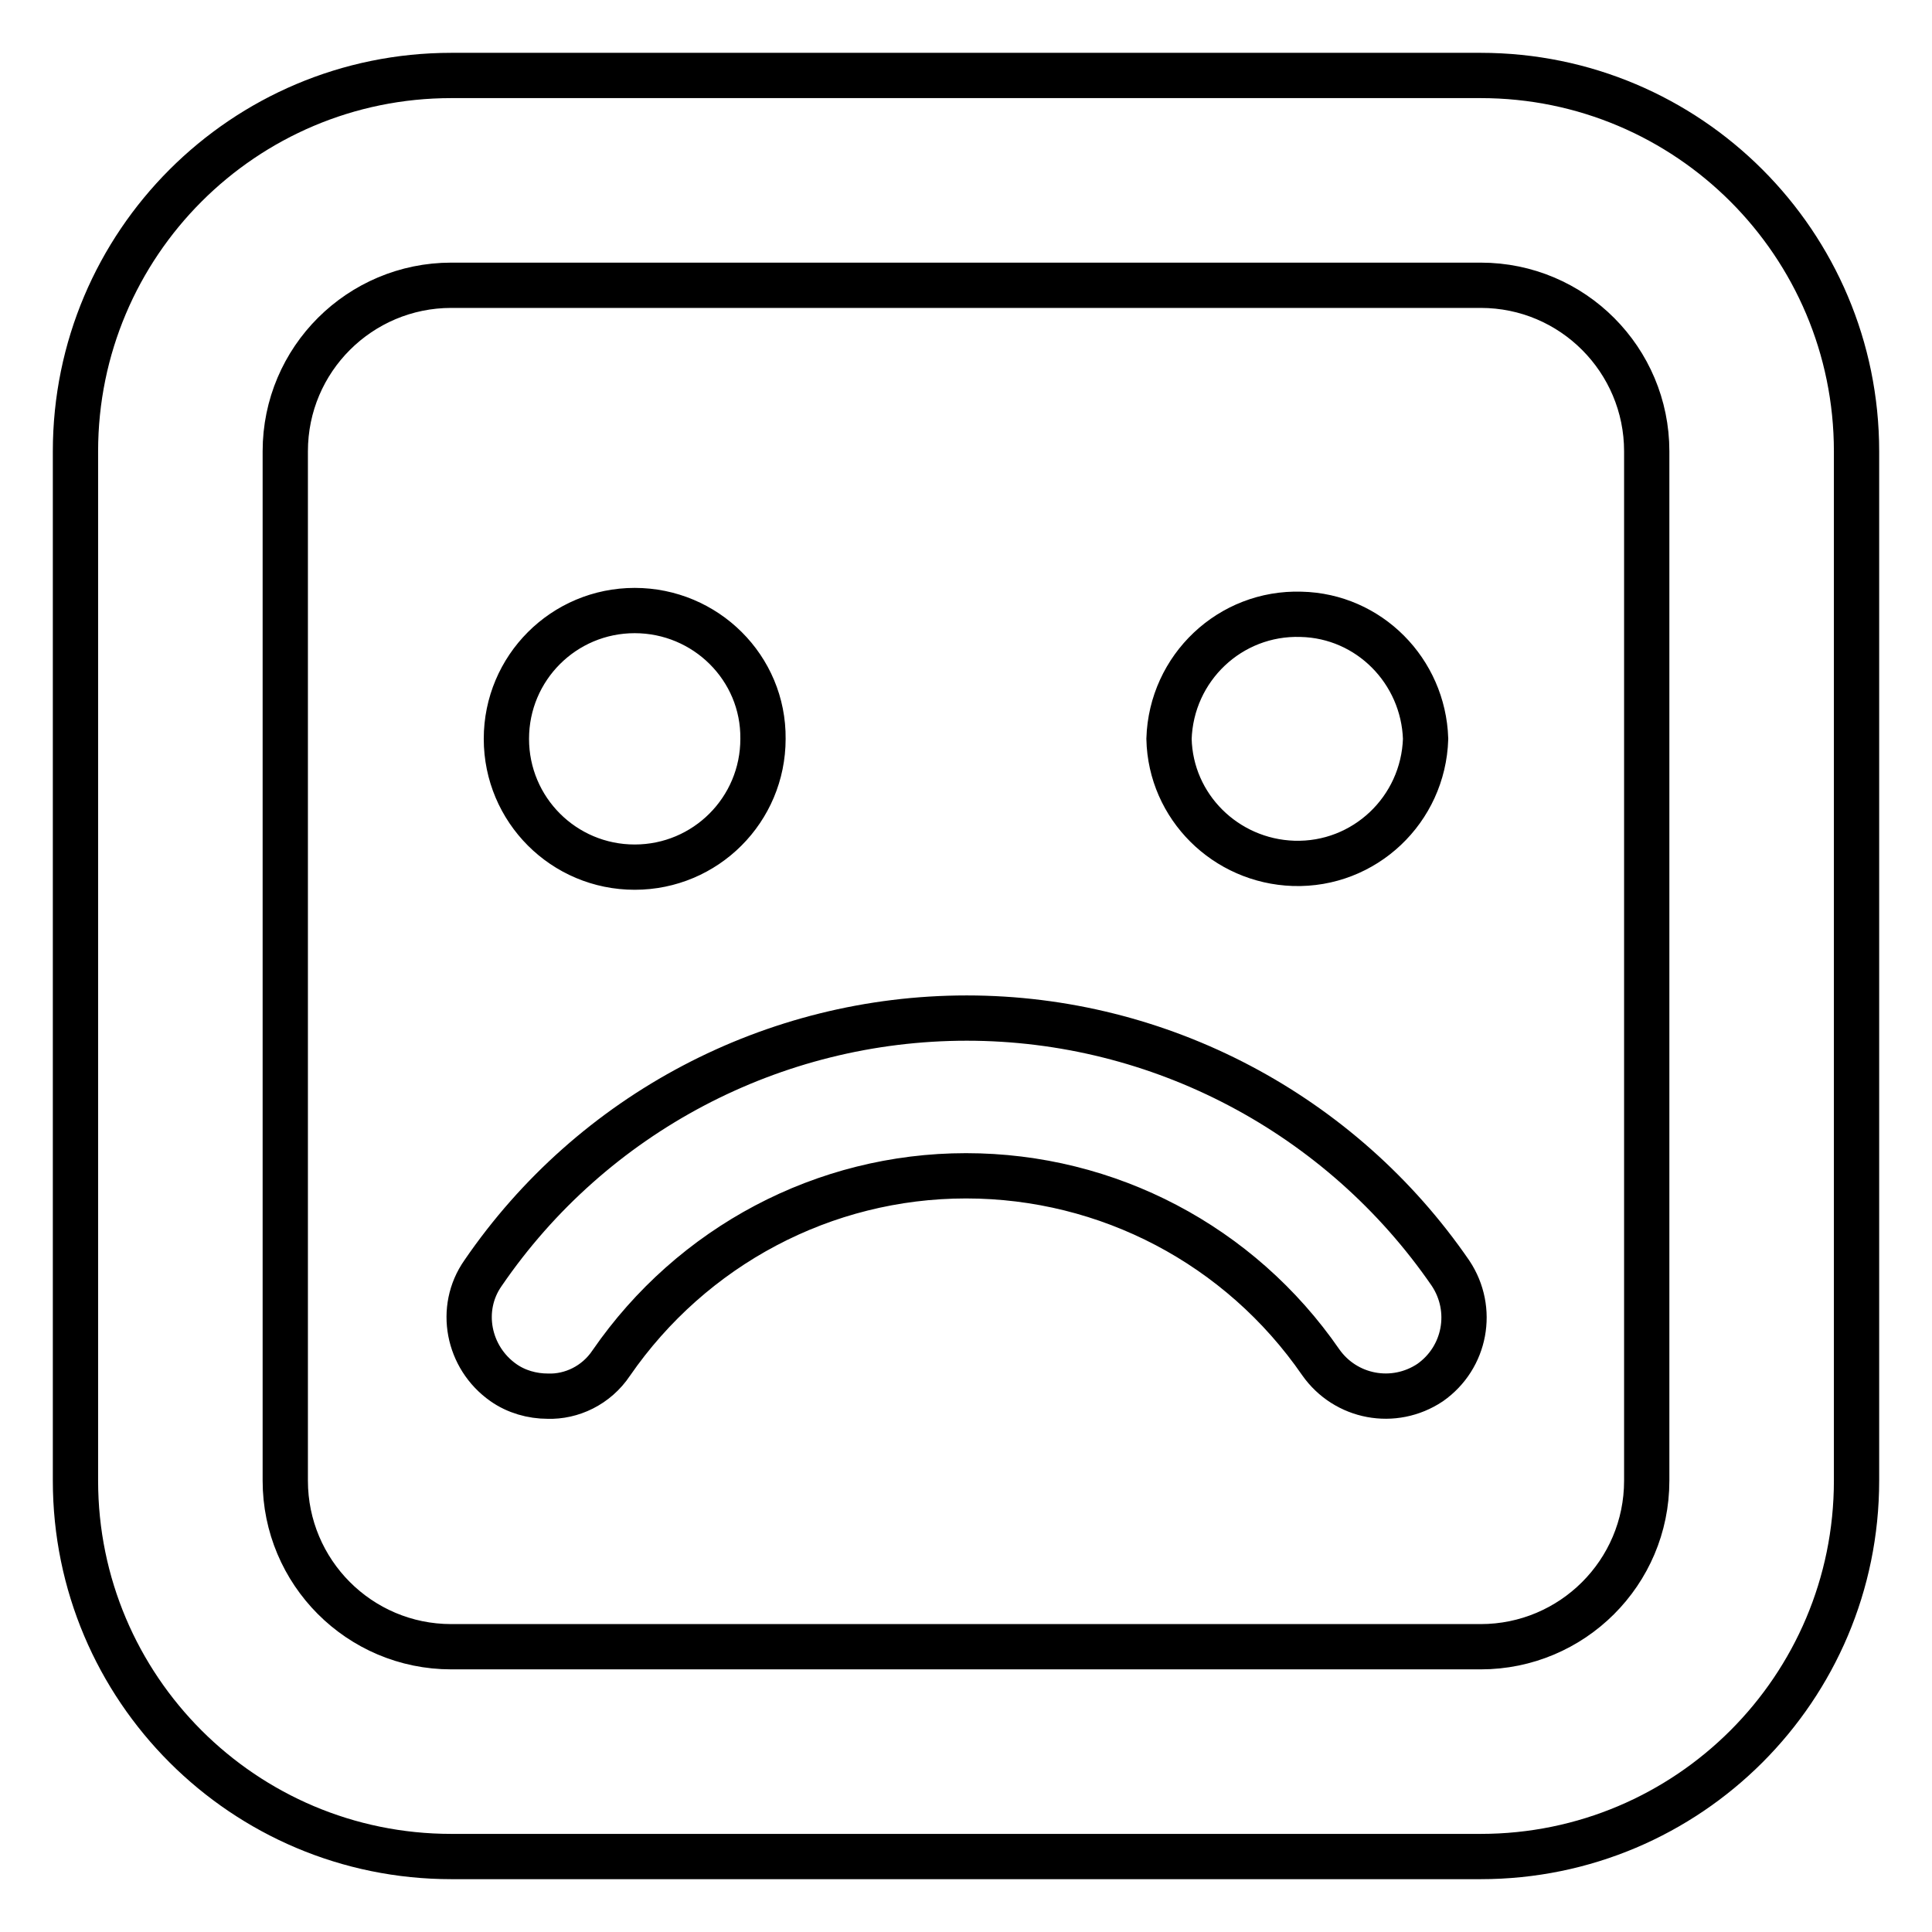
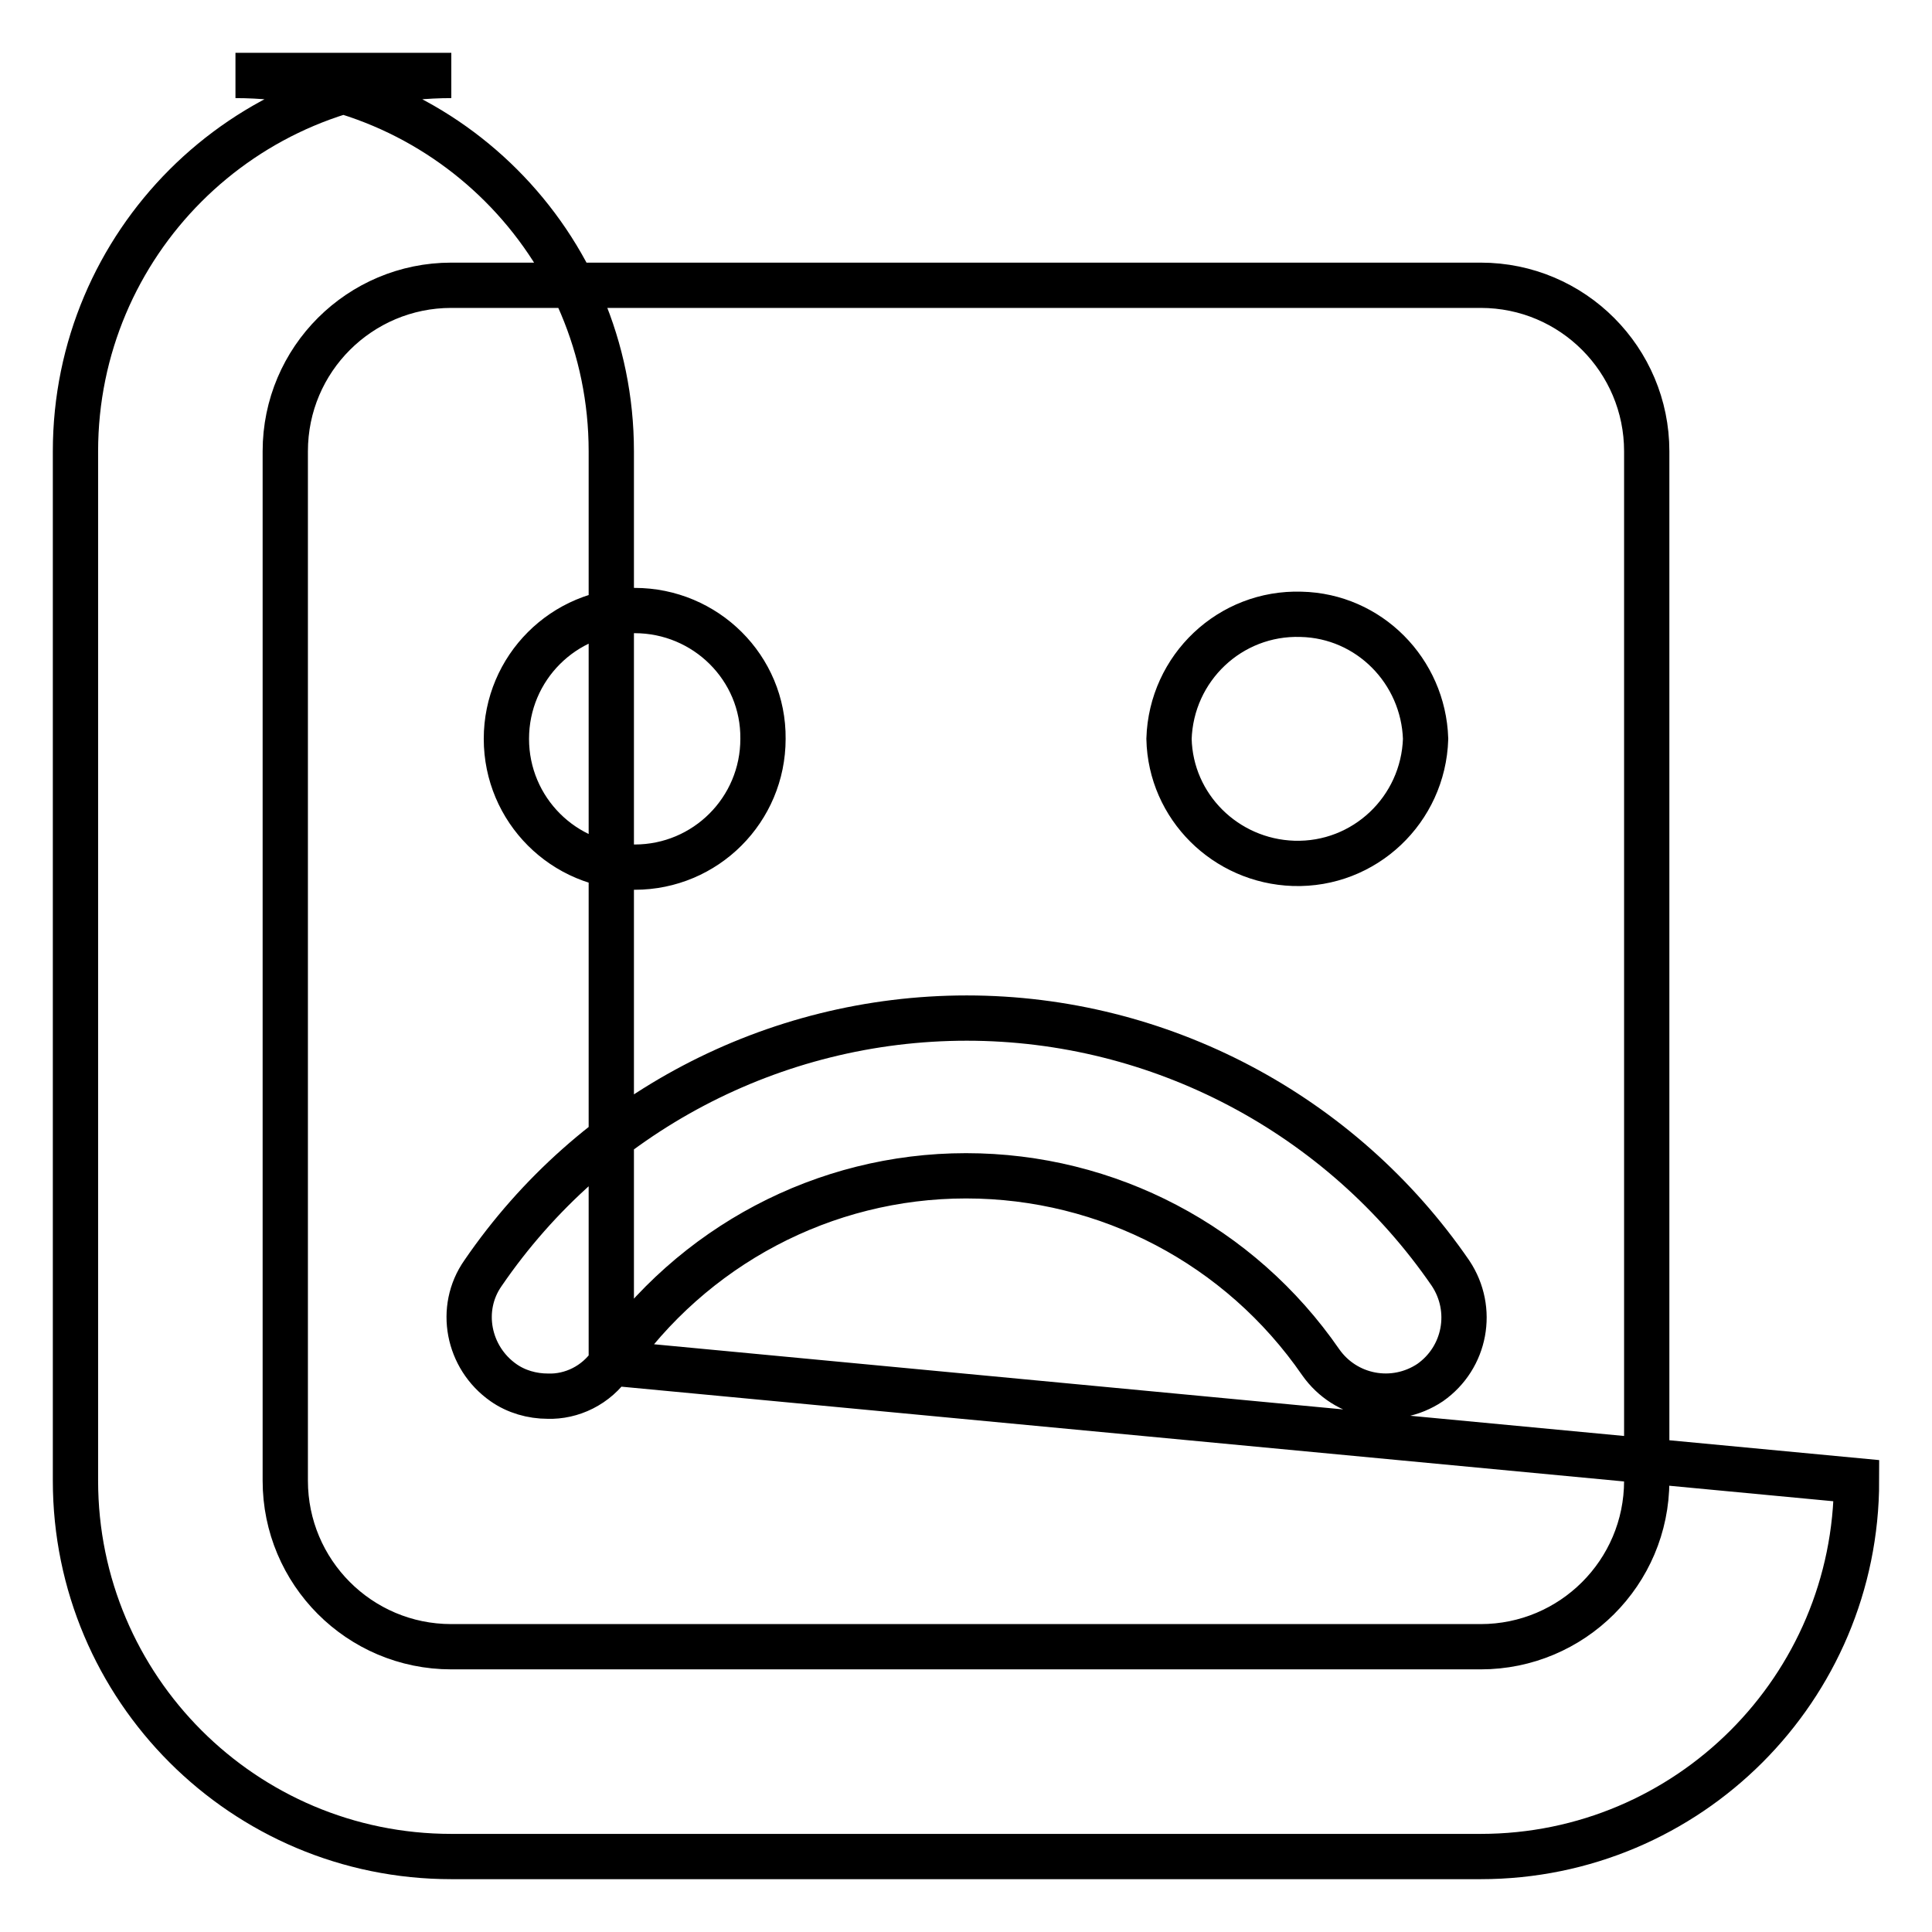
<svg xmlns="http://www.w3.org/2000/svg" version="1.1" x="0px" y="0px" viewBox="0 0 256 256" enable-background="new 0 0 256 256" xml:space="preserve">
  <g>
-     <path stroke-width="6" fill-opacity="0" stroke="#000000" d="M188.9,97.9c-0.3,9.4-8.1,16.8-17.5,16.5c-9-0.3-16.3-7.5-16.5-16.5c0.3-9.4,8.1-16.8,17.5-16.5 C181.4,81.6,188.6,88.9,188.9,97.9z M84.1,80.9c-9.4,0-17,7.6-17,17c0,9.4,7.6,17,17,17c9.4,0,17-7.6,17-17 C101.2,88.5,93.5,80.9,84.1,80.9L84.1,80.9z M81,180.6c10.7-15.5,28.2-24.8,47-24.8s36.3,9.2,47,24.7c3.3,4.7,9.7,5.9,14.5,2.7 c4.7-3.3,5.9-9.7,2.7-14.5c-14.5-21.1-38.5-33.8-64.1-33.8c-25.6,0-49.6,12.6-64.1,33.8c-3.3,4.7-2,11.2,2.7,14.5 c1.7,1.2,3.8,1.8,5.9,1.8C75.7,185.1,79,183.6,81,180.6L81,180.6z M246,196.2V59.8c0-27.5-22.3-49.8-49.8-49.8H59.8 C32.3,10,10,32.3,10,59.8v136.4c0,27.5,22.3,49.8,49.8,49.8h136.4C223.7,246,246,223.7,246,196.2z M196.2,37.8c12.2,0,22,9.9,22,22 v136.4c0,12.2-9.9,22-22,22H59.8c-12.2,0-22-9.9-22-22V59.8c0-12.2,9.9-22,22-22H196.2z" />
+     <path stroke-width="6" fill-opacity="0" stroke="#000000" d="M188.9,97.9c-0.3,9.4-8.1,16.8-17.5,16.5c-9-0.3-16.3-7.5-16.5-16.5c0.3-9.4,8.1-16.8,17.5-16.5 C181.4,81.6,188.6,88.9,188.9,97.9z M84.1,80.9c-9.4,0-17,7.6-17,17c0,9.4,7.6,17,17,17c9.4,0,17-7.6,17-17 C101.2,88.5,93.5,80.9,84.1,80.9L84.1,80.9z M81,180.6c10.7-15.5,28.2-24.8,47-24.8s36.3,9.2,47,24.7c3.3,4.7,9.7,5.9,14.5,2.7 c4.7-3.3,5.9-9.7,2.7-14.5c-14.5-21.1-38.5-33.8-64.1-33.8c-25.6,0-49.6,12.6-64.1,33.8c-3.3,4.7-2,11.2,2.7,14.5 c1.7,1.2,3.8,1.8,5.9,1.8C75.7,185.1,79,183.6,81,180.6L81,180.6z V59.8c0-27.5-22.3-49.8-49.8-49.8H59.8 C32.3,10,10,32.3,10,59.8v136.4c0,27.5,22.3,49.8,49.8,49.8h136.4C223.7,246,246,223.7,246,196.2z M196.2,37.8c12.2,0,22,9.9,22,22 v136.4c0,12.2-9.9,22-22,22H59.8c-12.2,0-22-9.9-22-22V59.8c0-12.2,9.9-22,22-22H196.2z" />
  </g>
</svg>